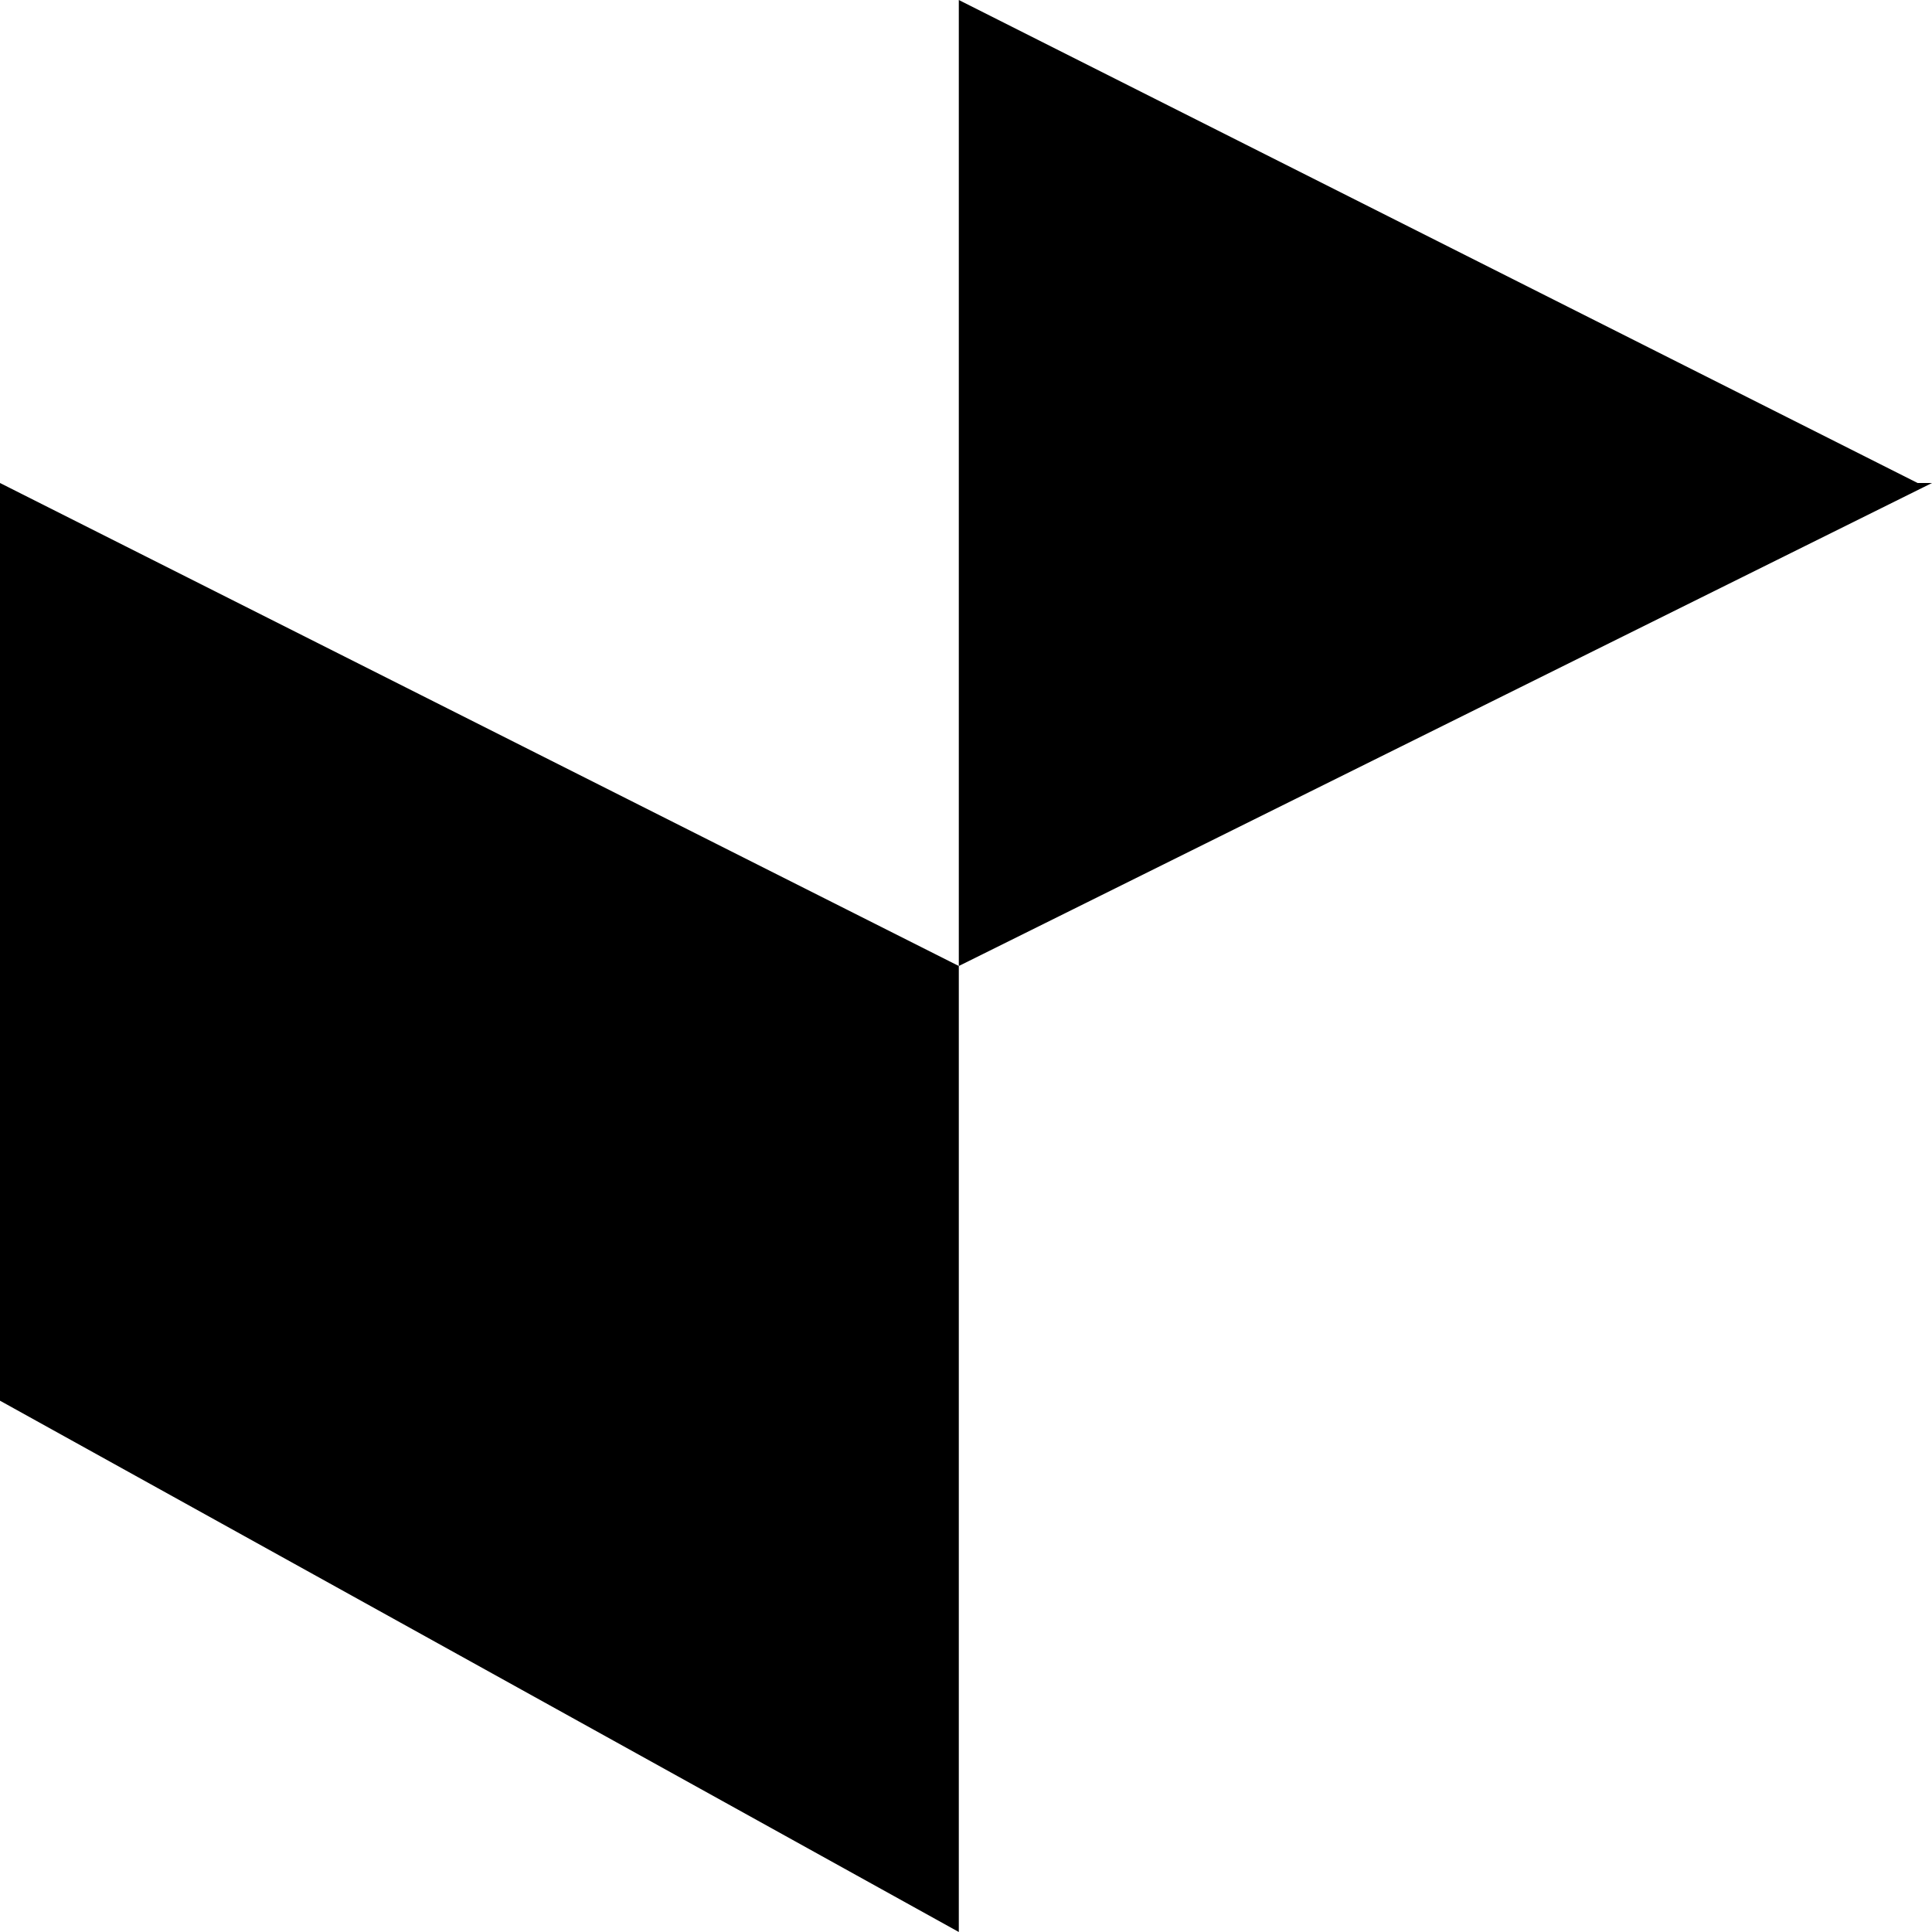
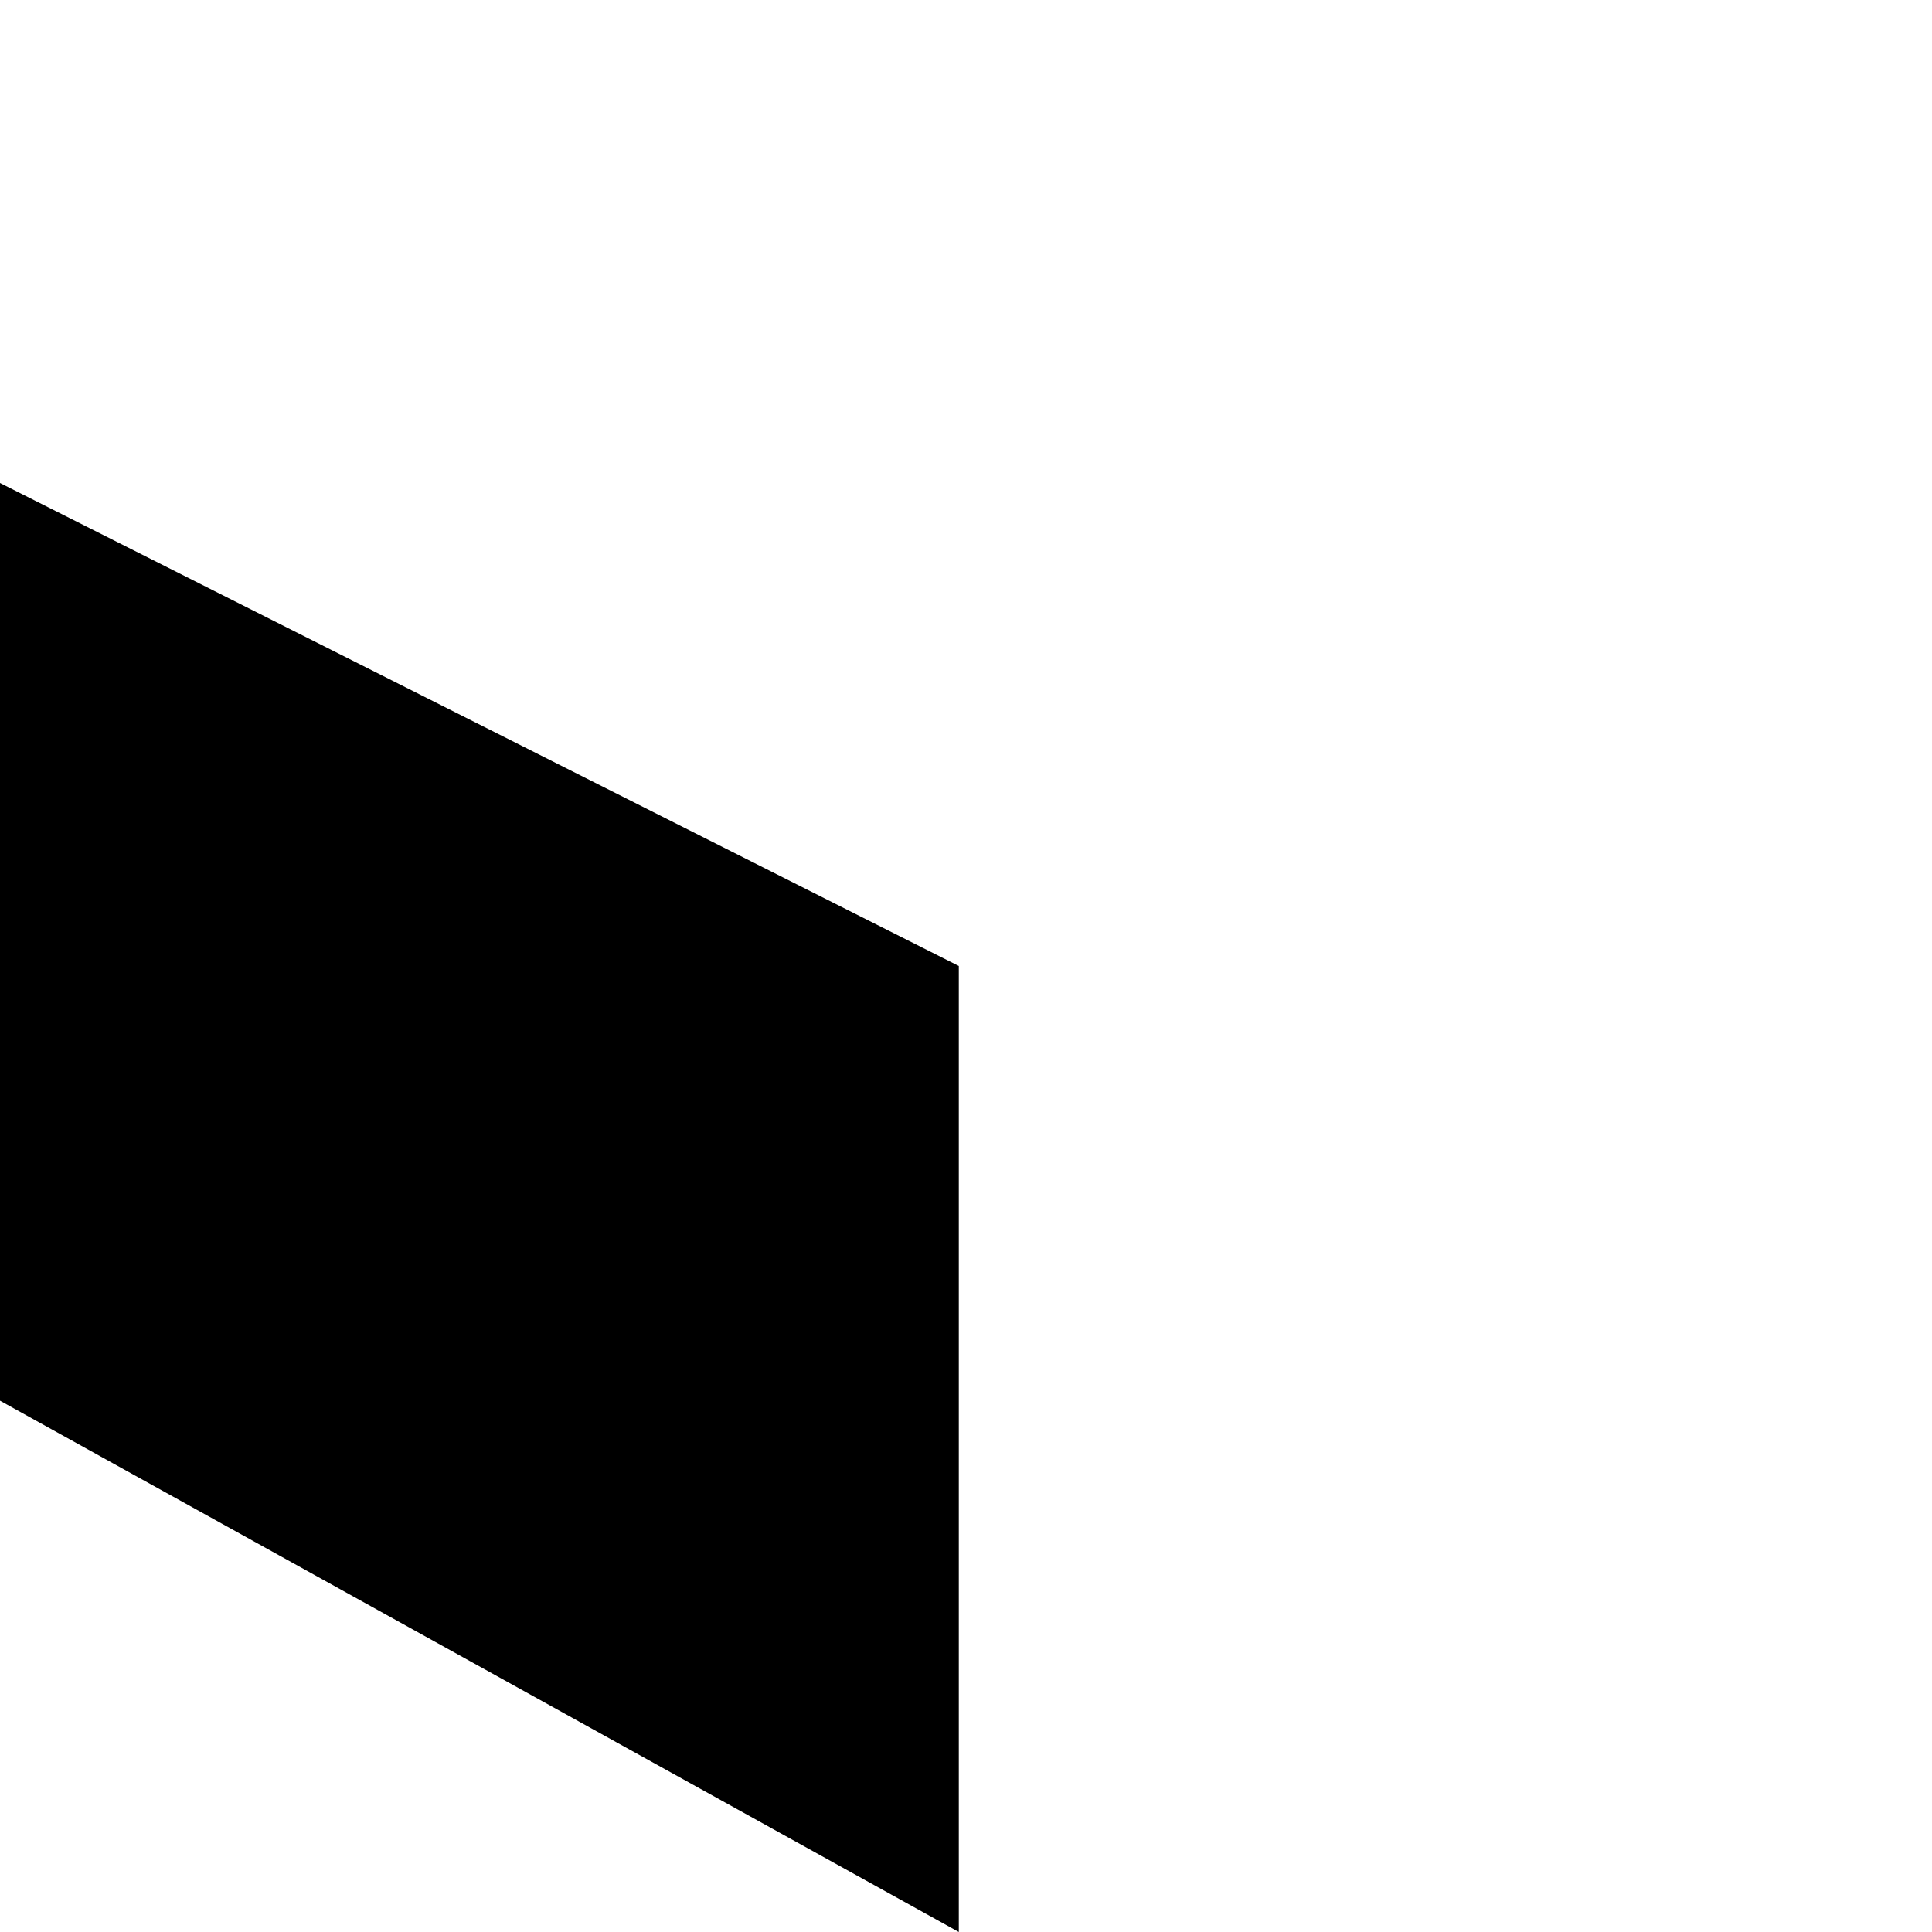
<svg xmlns="http://www.w3.org/2000/svg" id="a" data-name="Layer 1" width="500" height="500" viewBox="0 0 500 500">
  <polygon points="0 125 0 125 248.139 250 248.139 500 0 362.5 0 125" fill="#000" stroke-width="0" />
-   <polygon points="496.278 125 500 125 248.139 250 248.139 0 496.278 125" fill="#000" stroke-width="0" />
</svg>